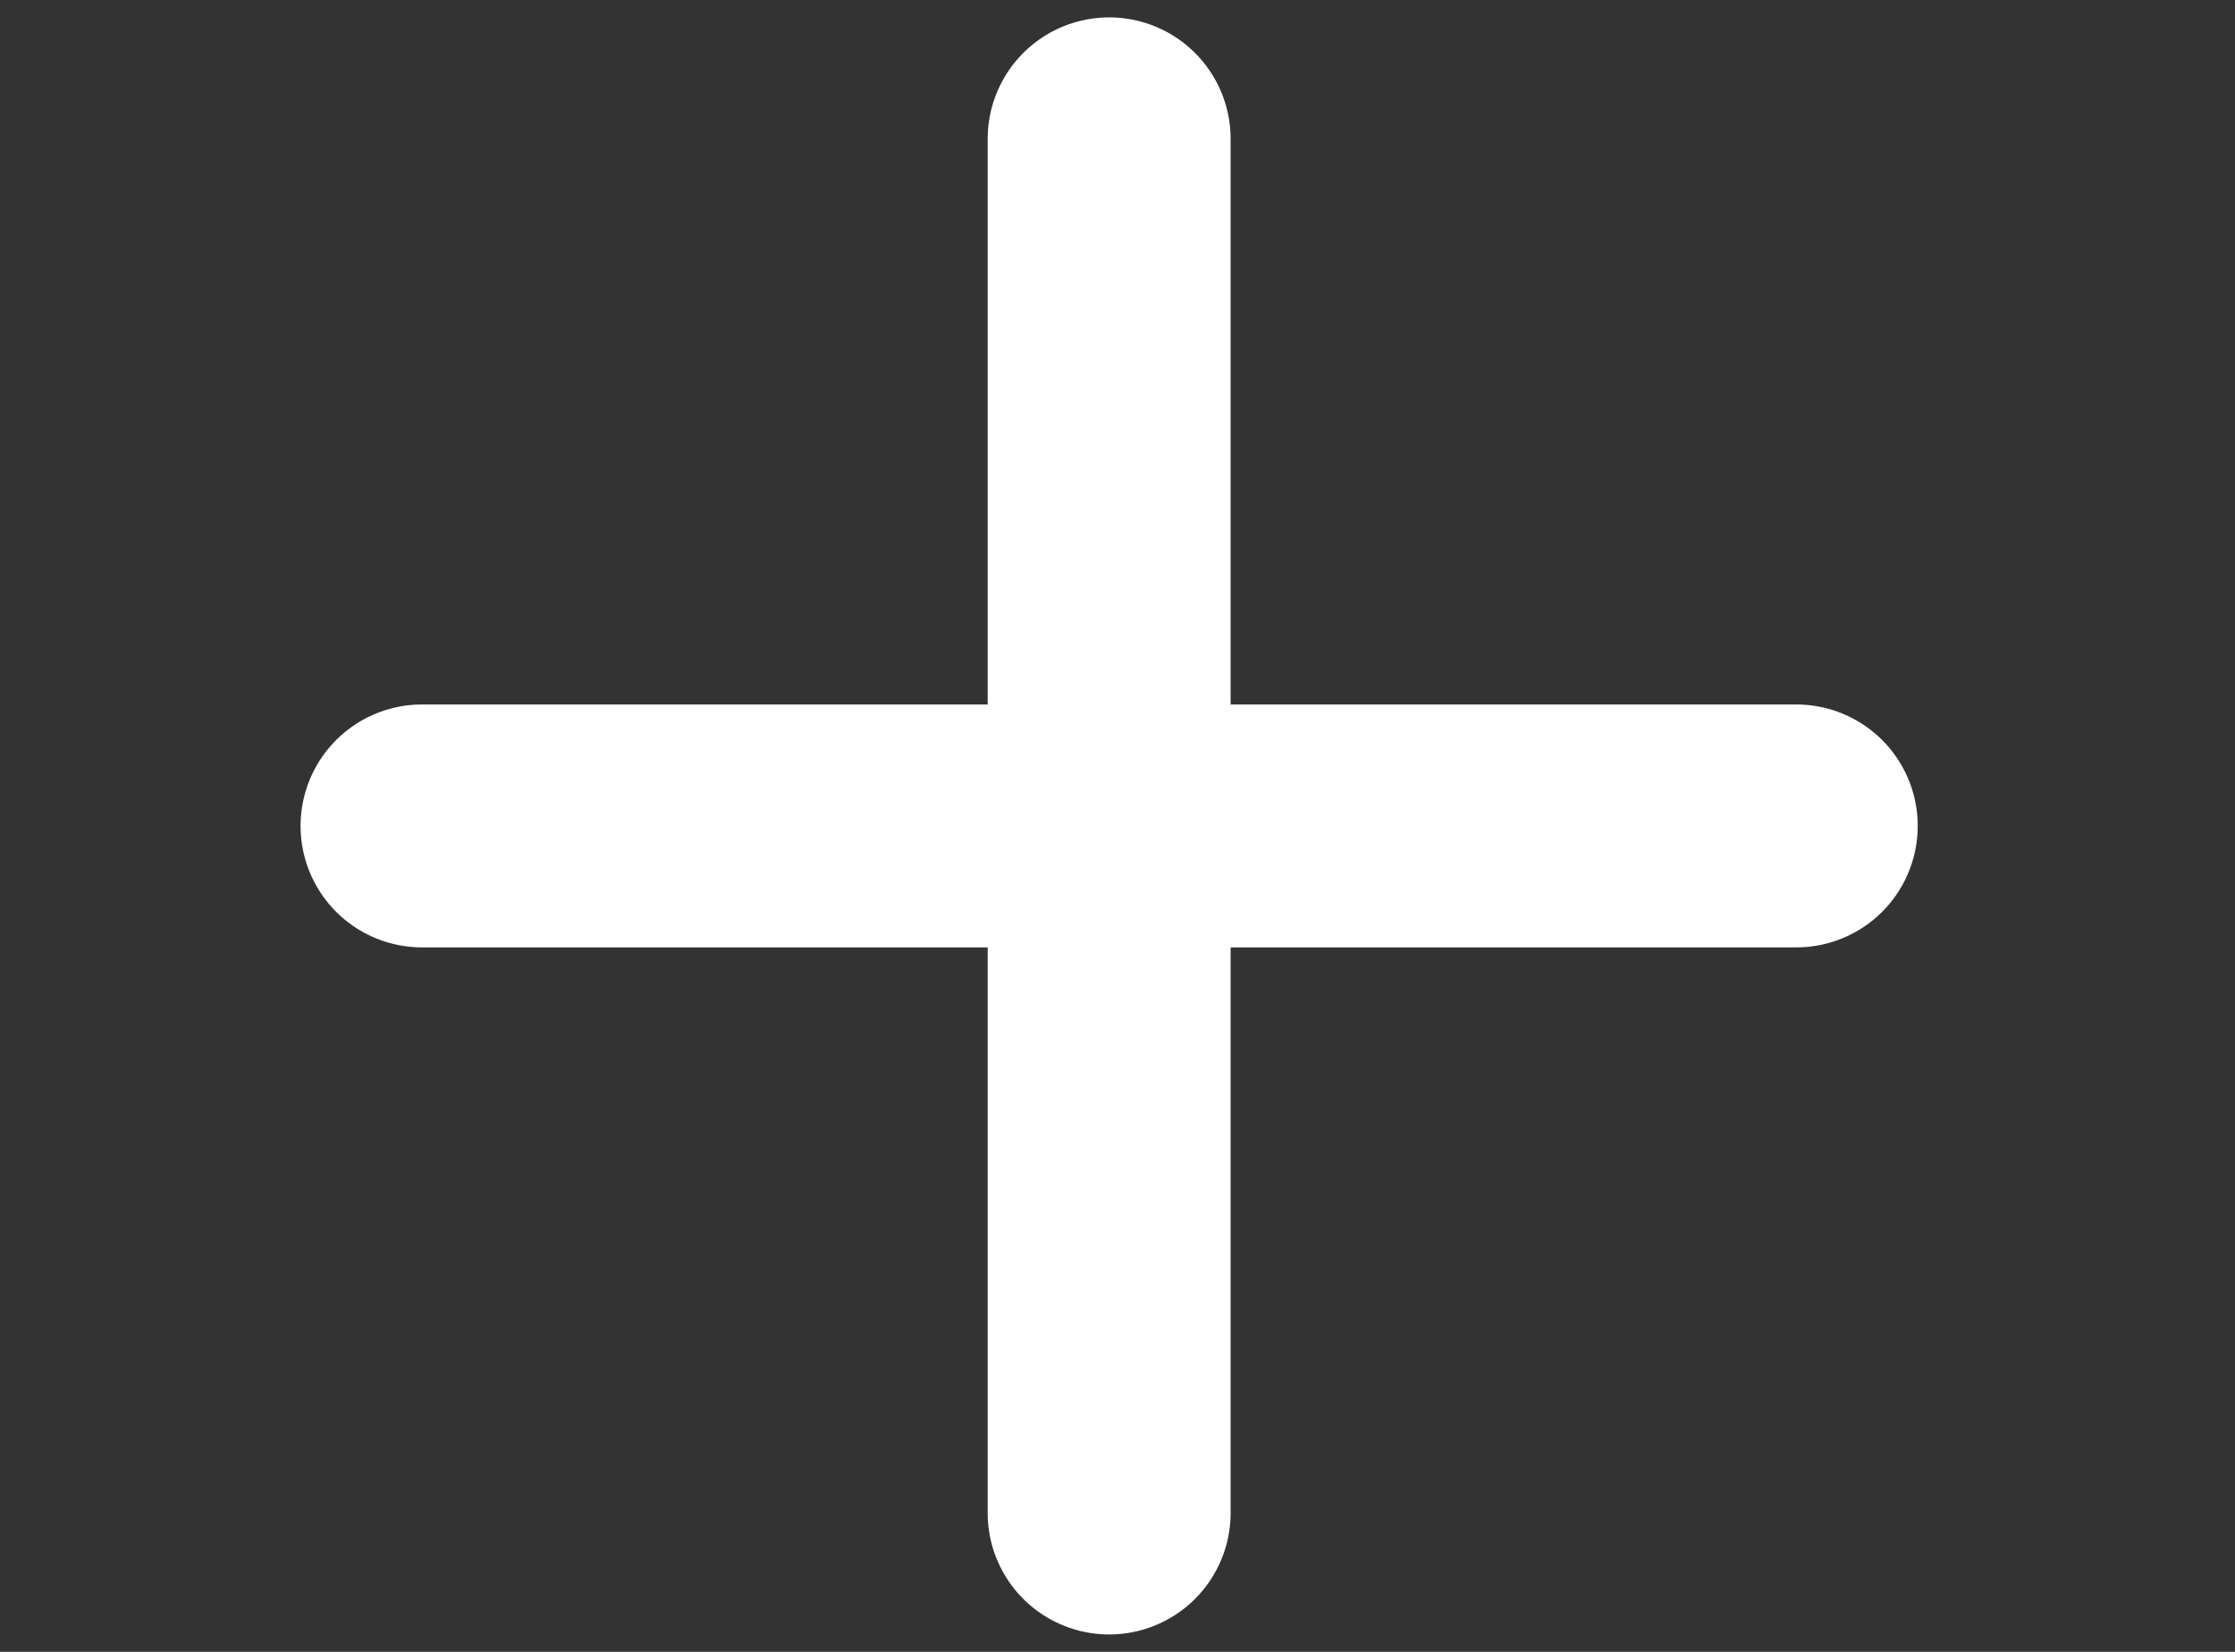
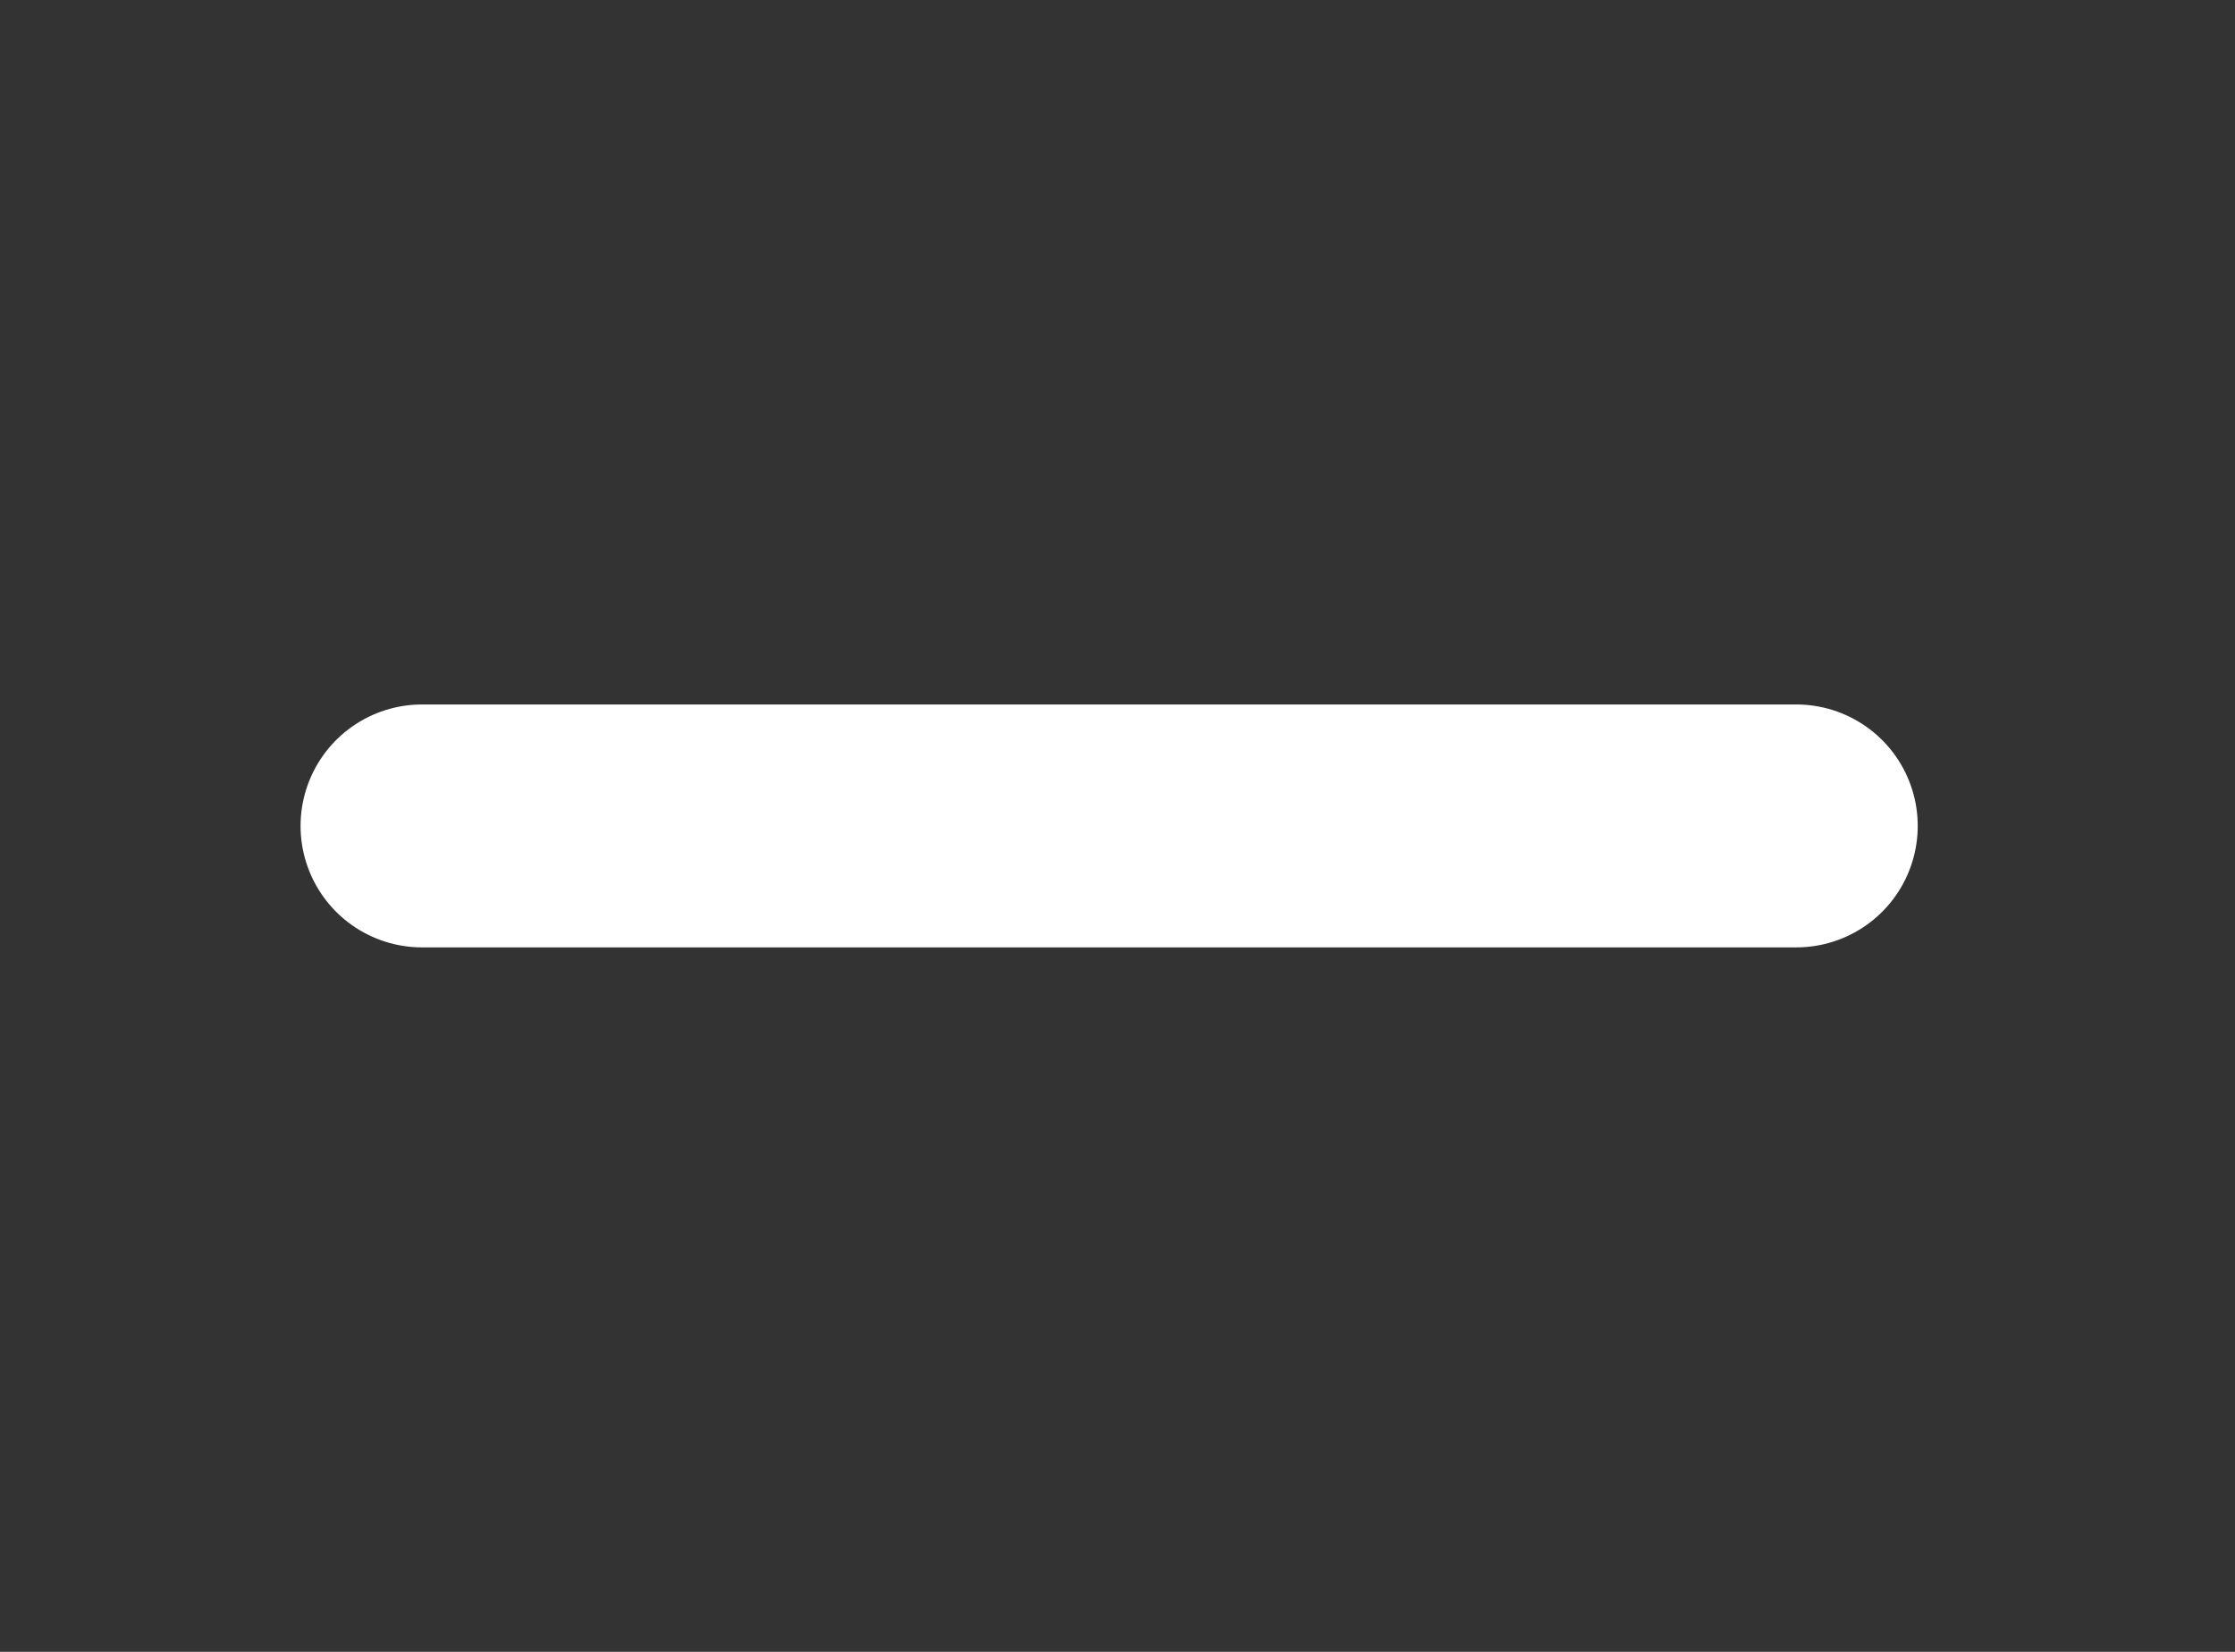
<svg xmlns="http://www.w3.org/2000/svg" width="46" height="34" viewBox="0 0 46 34" fill="none">
  <rect x="0" y="0" width="46" height="34" fill="#333333" stroke="none" />
-   <path d="M22.828 31.142L22.828 2.858" stroke="white" stroke-width="5" stroke-miterlimit="10" stroke-linecap="round" stroke-linejoin="round" />
  <path d="M8.686 17L36.97 17" stroke="white" stroke-width="5" stroke-miterlimit="10" stroke-linecap="round" stroke-linejoin="round" />
</svg>